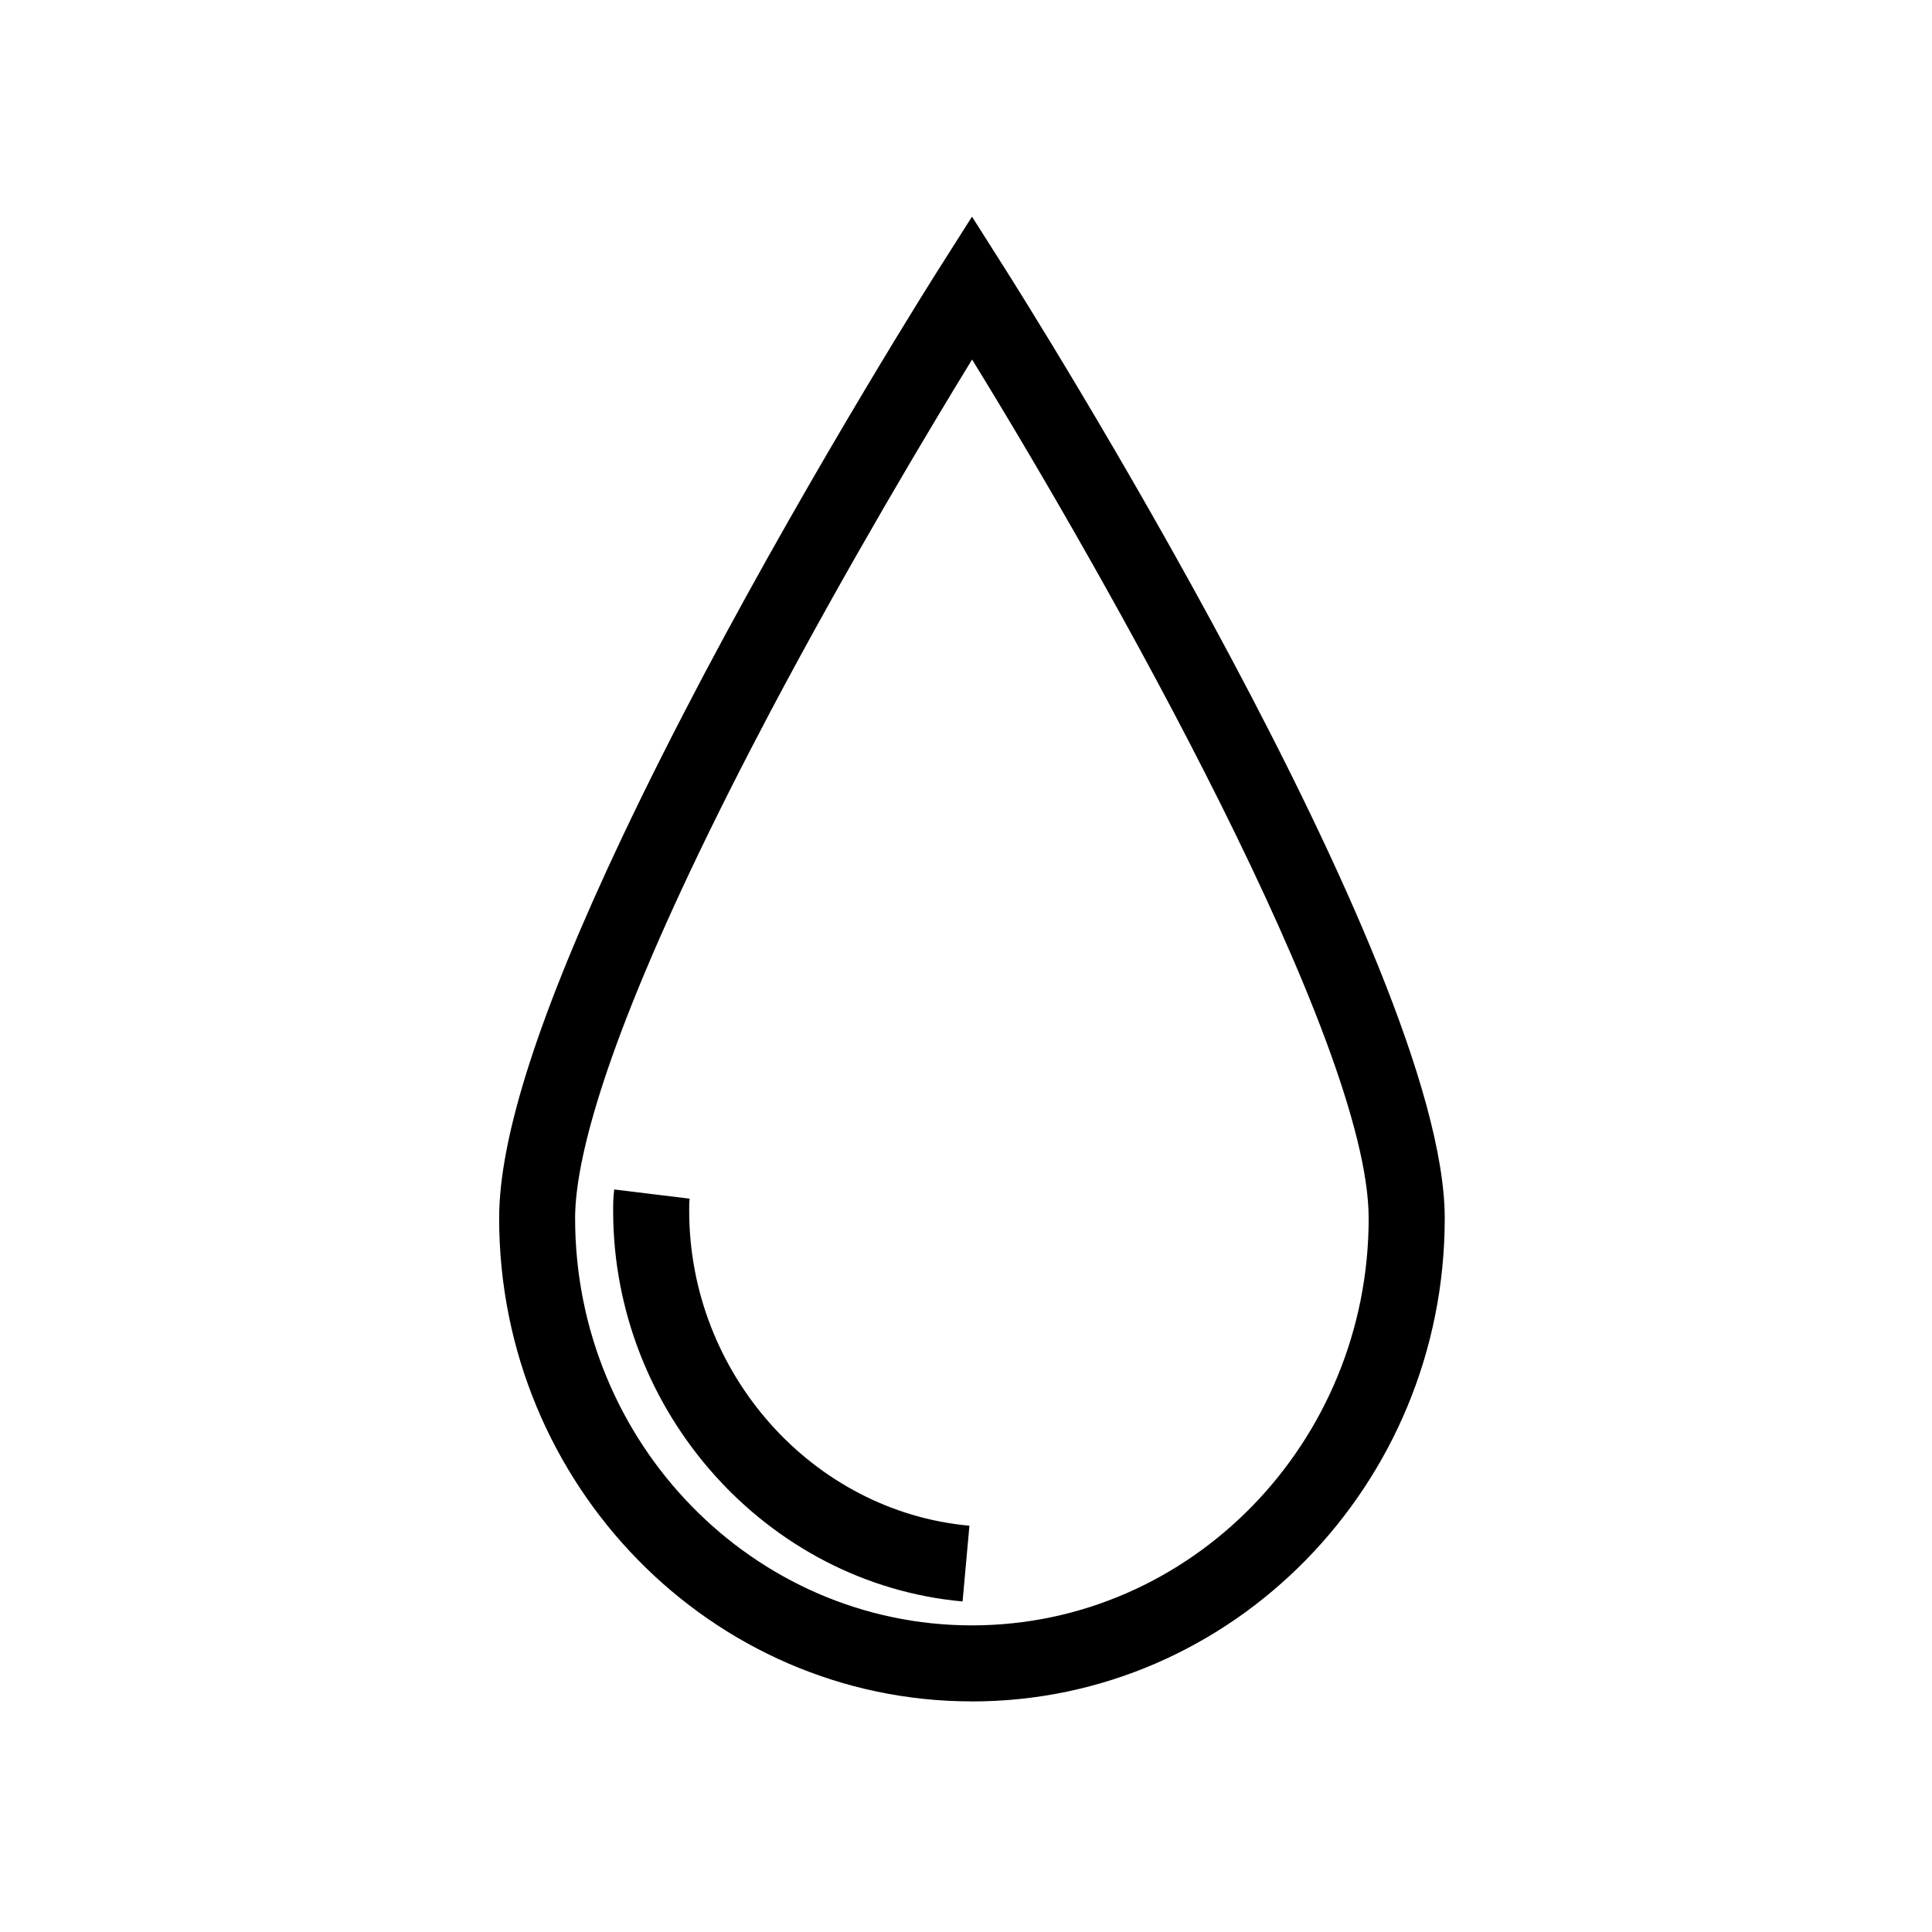
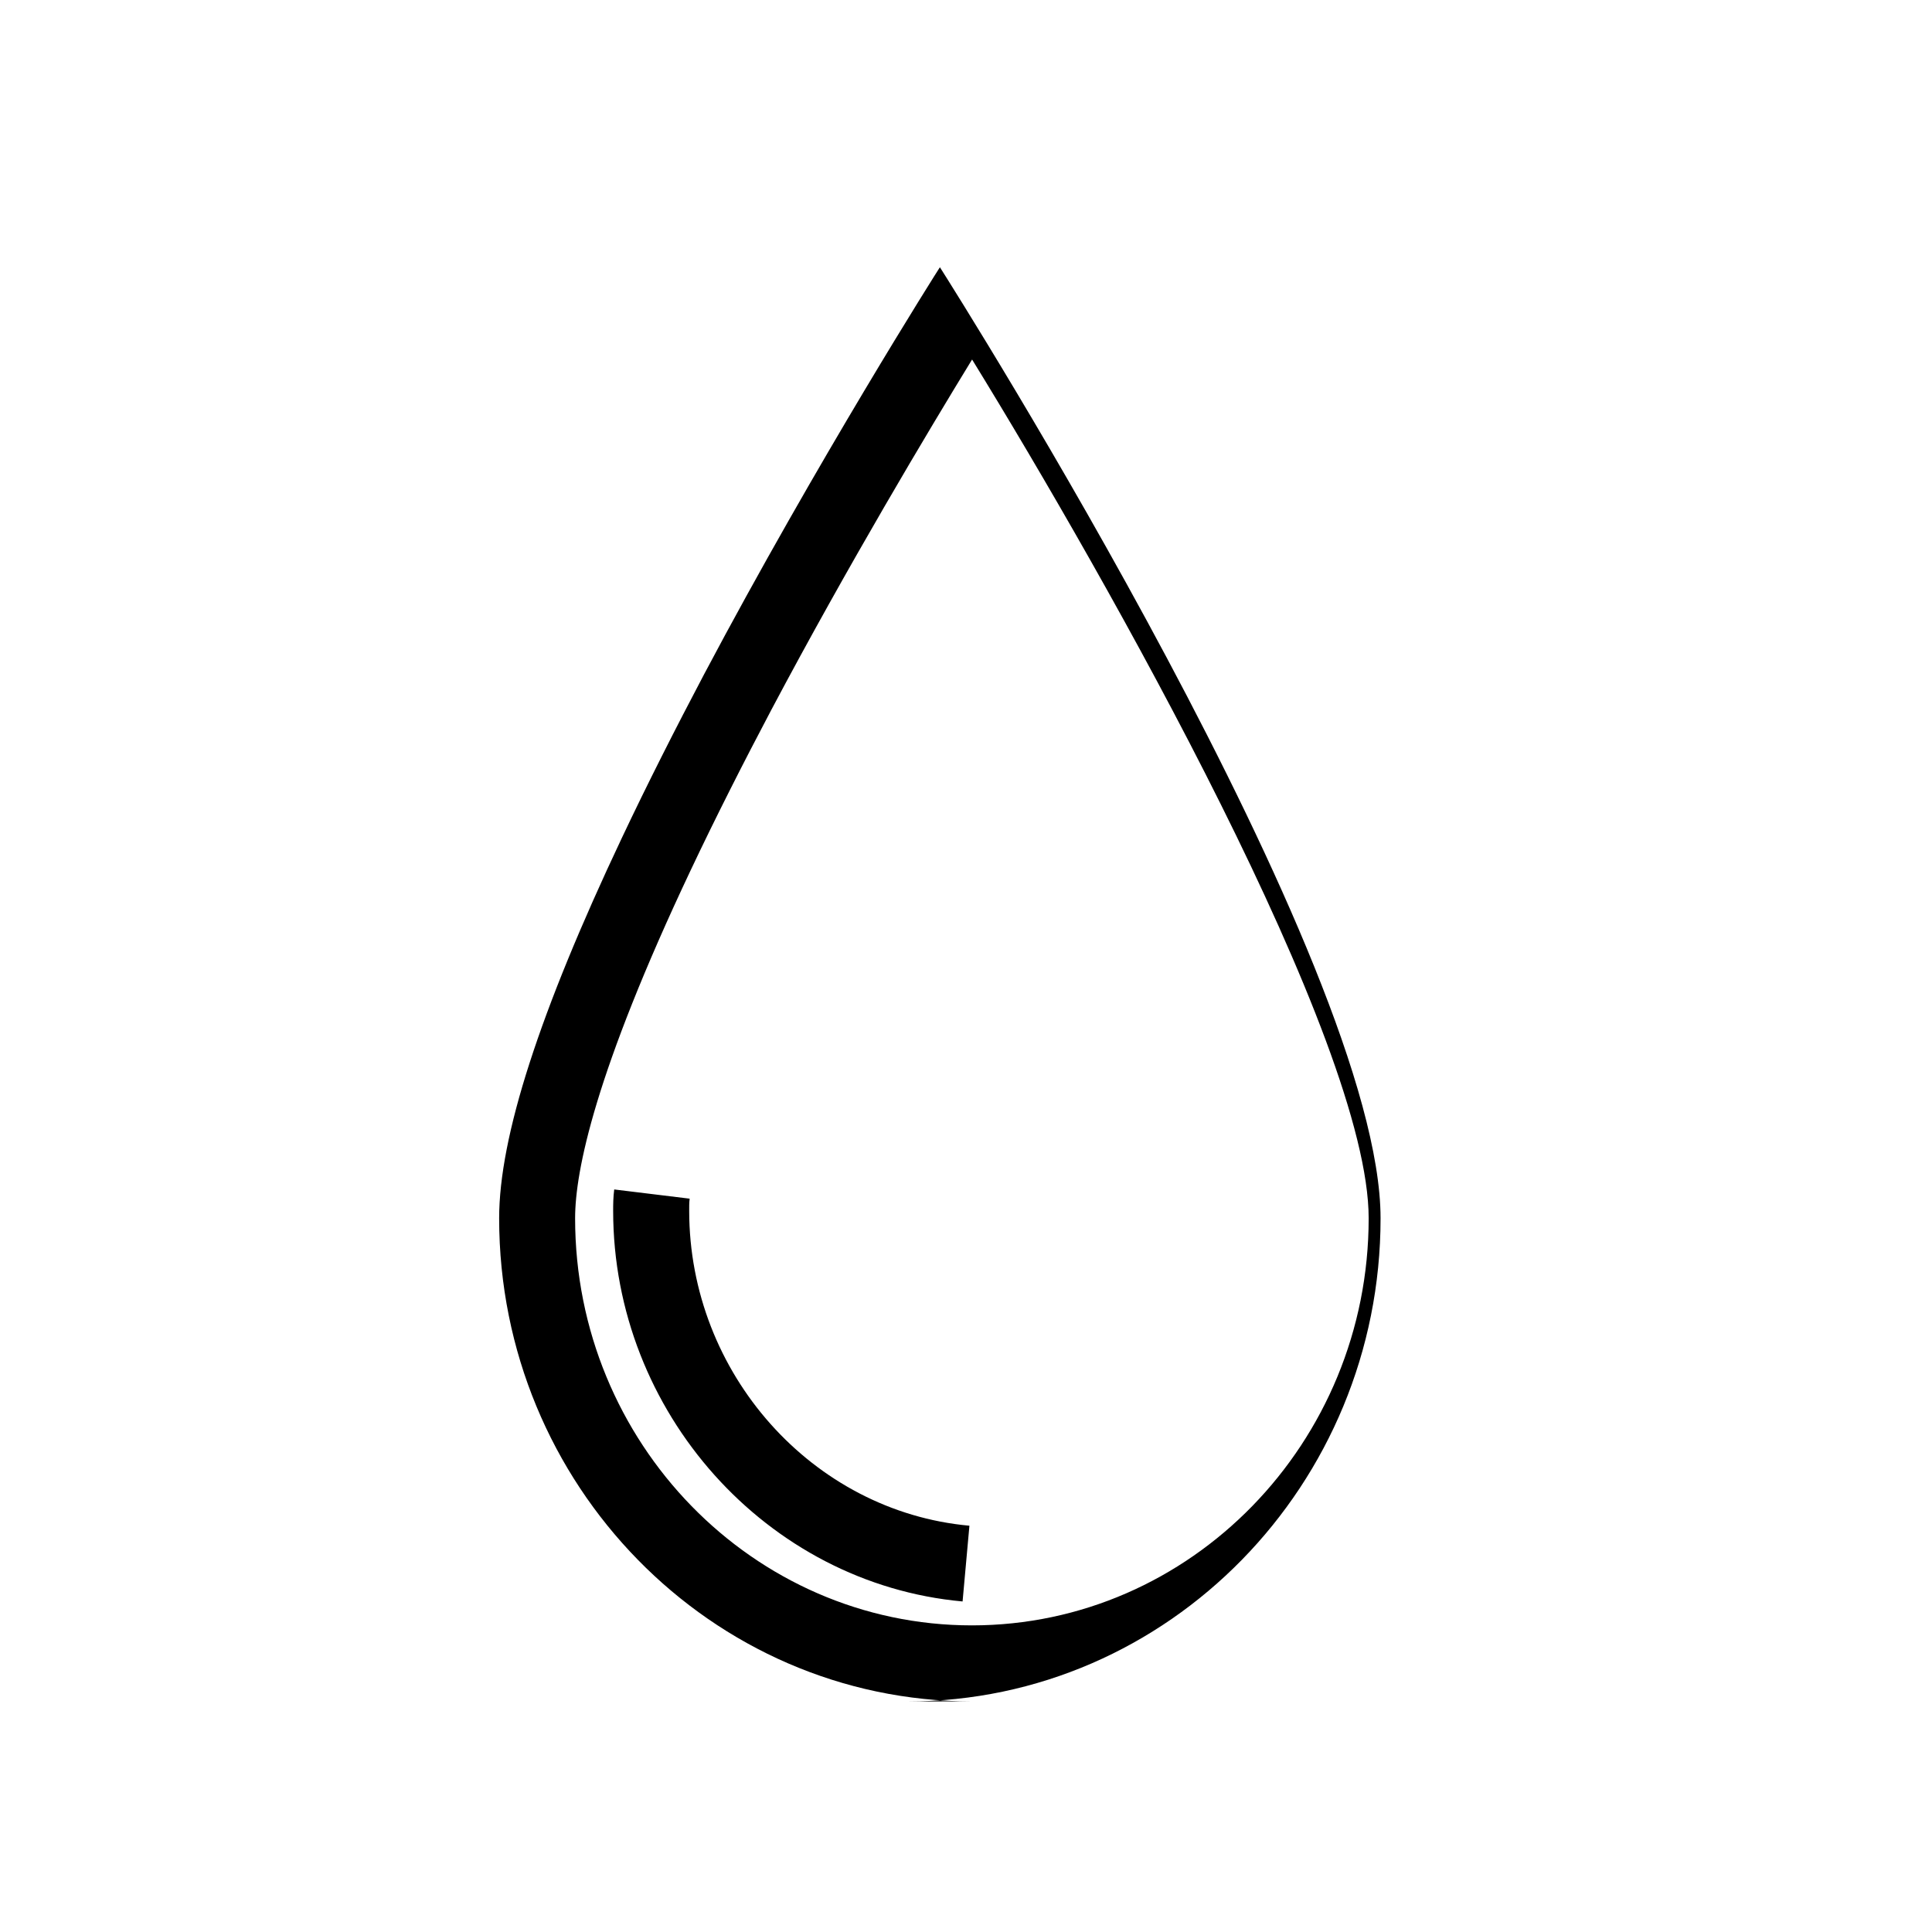
<svg xmlns="http://www.w3.org/2000/svg" fill="#000000" width="800px" height="800px" version="1.1" viewBox="144 144 512 512">
-   <path d="m401.59 594.89c-69.102 0-125.31-57.453-125.31-128.03 0-21.543 10.641-54.551 32.527-100.82 6.812-14.41 14.246-29.059 21.766-43.309 30.066-56.75 62.172-107.43 62.512-107.91l8.504-13.402 8.504 13.402c4.777 7.516 116.78 184.76 116.78 252.05 0.004 70.574-56.203 128.03-125.29 128.03zm0.02-355.61c-11.445 18.703-32.809 54.371-53.223 92.883-7.375 13.965-14.672 28.336-21.363 42.48-25.293 53.484-30.613 79.664-30.613 92.219 0 59.469 47.176 107.88 105.16 107.88 57.977 0 105.14-48.387 105.14-107.88 0.023-46.957-69.344-169.45-105.09-227.58zm-0.703 309.05c-41.637-3.769-74.262-40.426-74.262-83.449 0-1.047-0.02-2.074 0.121-3.223l-19.992-2.438c-0.262 2.074-0.281 3.828-0.281 5.664 0 53.344 40.688 98.809 92.602 103.52z" />
+   <path d="m401.59 594.89c-69.102 0-125.31-57.453-125.31-128.03 0-21.543 10.641-54.551 32.527-100.82 6.812-14.41 14.246-29.059 21.766-43.309 30.066-56.75 62.172-107.43 62.512-107.91c4.777 7.516 116.78 184.76 116.78 252.05 0.004 70.574-56.203 128.03-125.29 128.03zm0.02-355.61c-11.445 18.703-32.809 54.371-53.223 92.883-7.375 13.965-14.672 28.336-21.363 42.48-25.293 53.484-30.613 79.664-30.613 92.219 0 59.469 47.176 107.88 105.16 107.88 57.977 0 105.14-48.387 105.14-107.88 0.023-46.957-69.344-169.45-105.09-227.58zm-0.703 309.05c-41.637-3.769-74.262-40.426-74.262-83.449 0-1.047-0.02-2.074 0.121-3.223l-19.992-2.438c-0.262 2.074-0.281 3.828-0.281 5.664 0 53.344 40.688 98.809 92.602 103.52z" />
</svg>